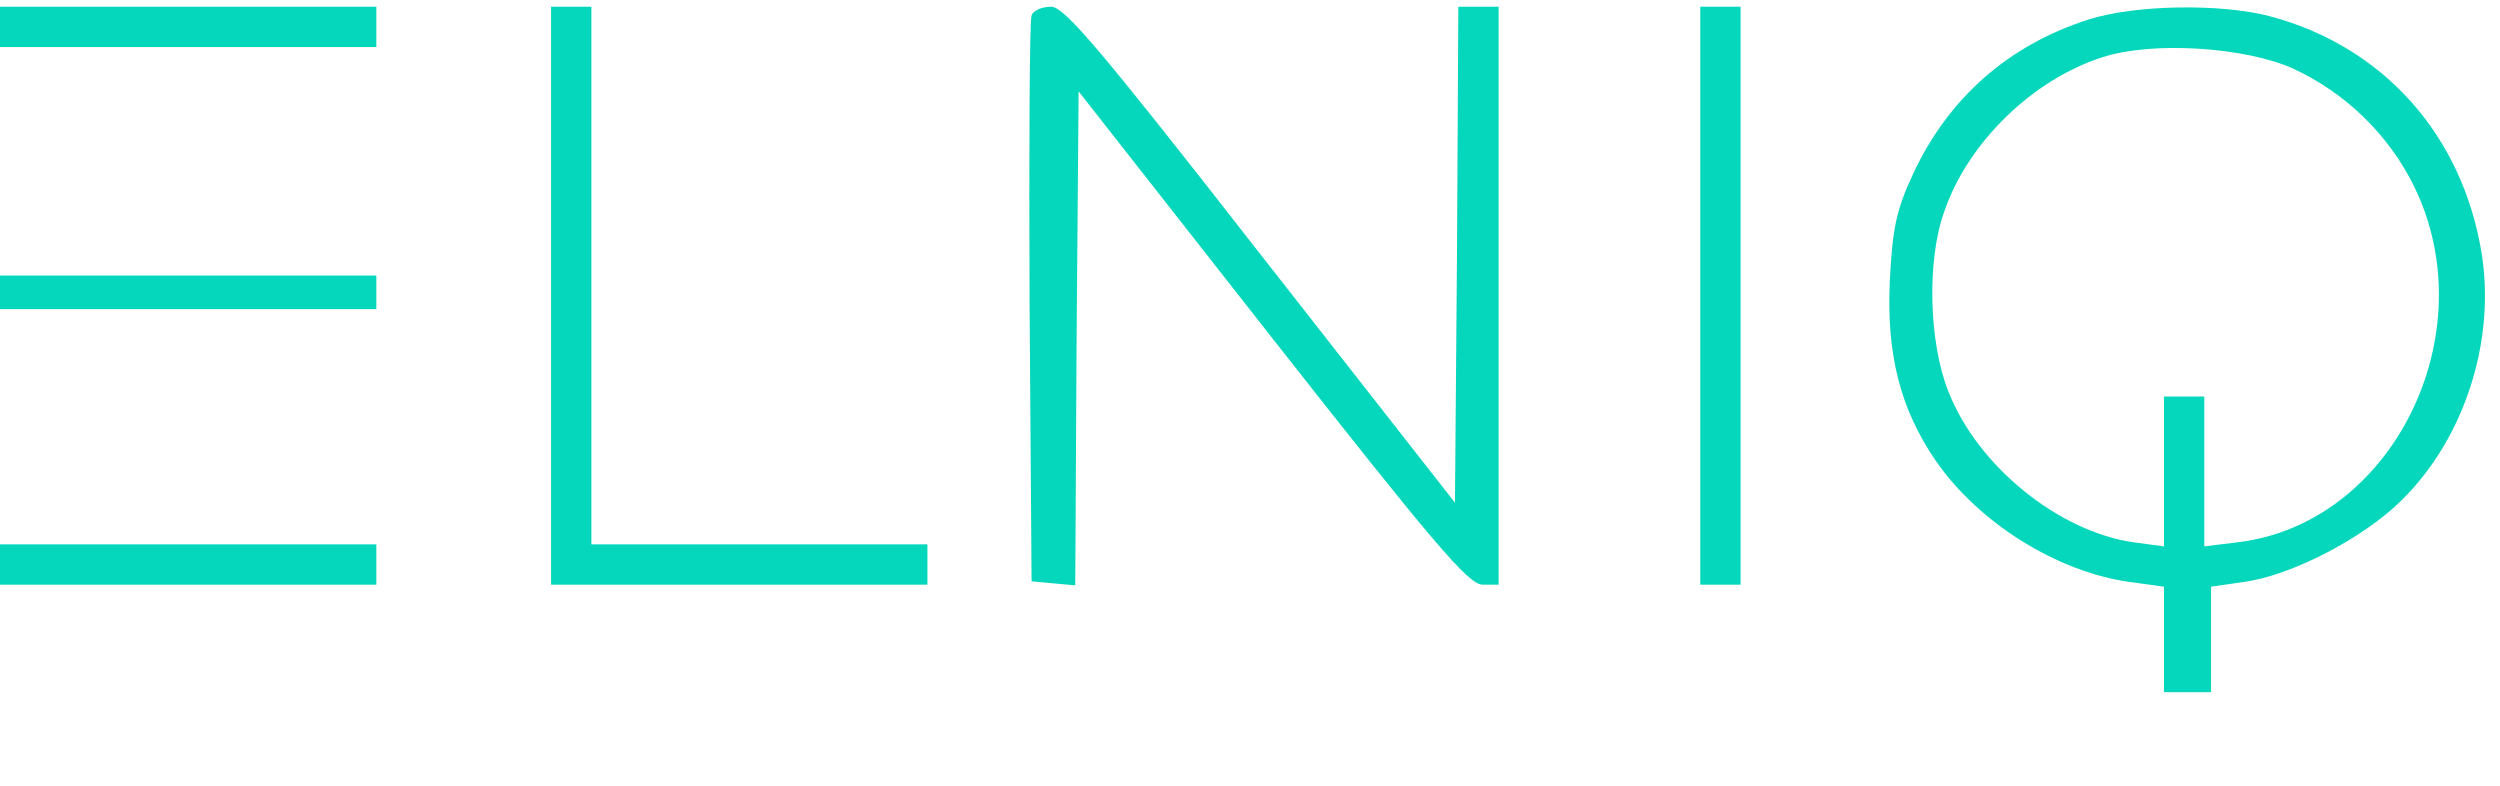
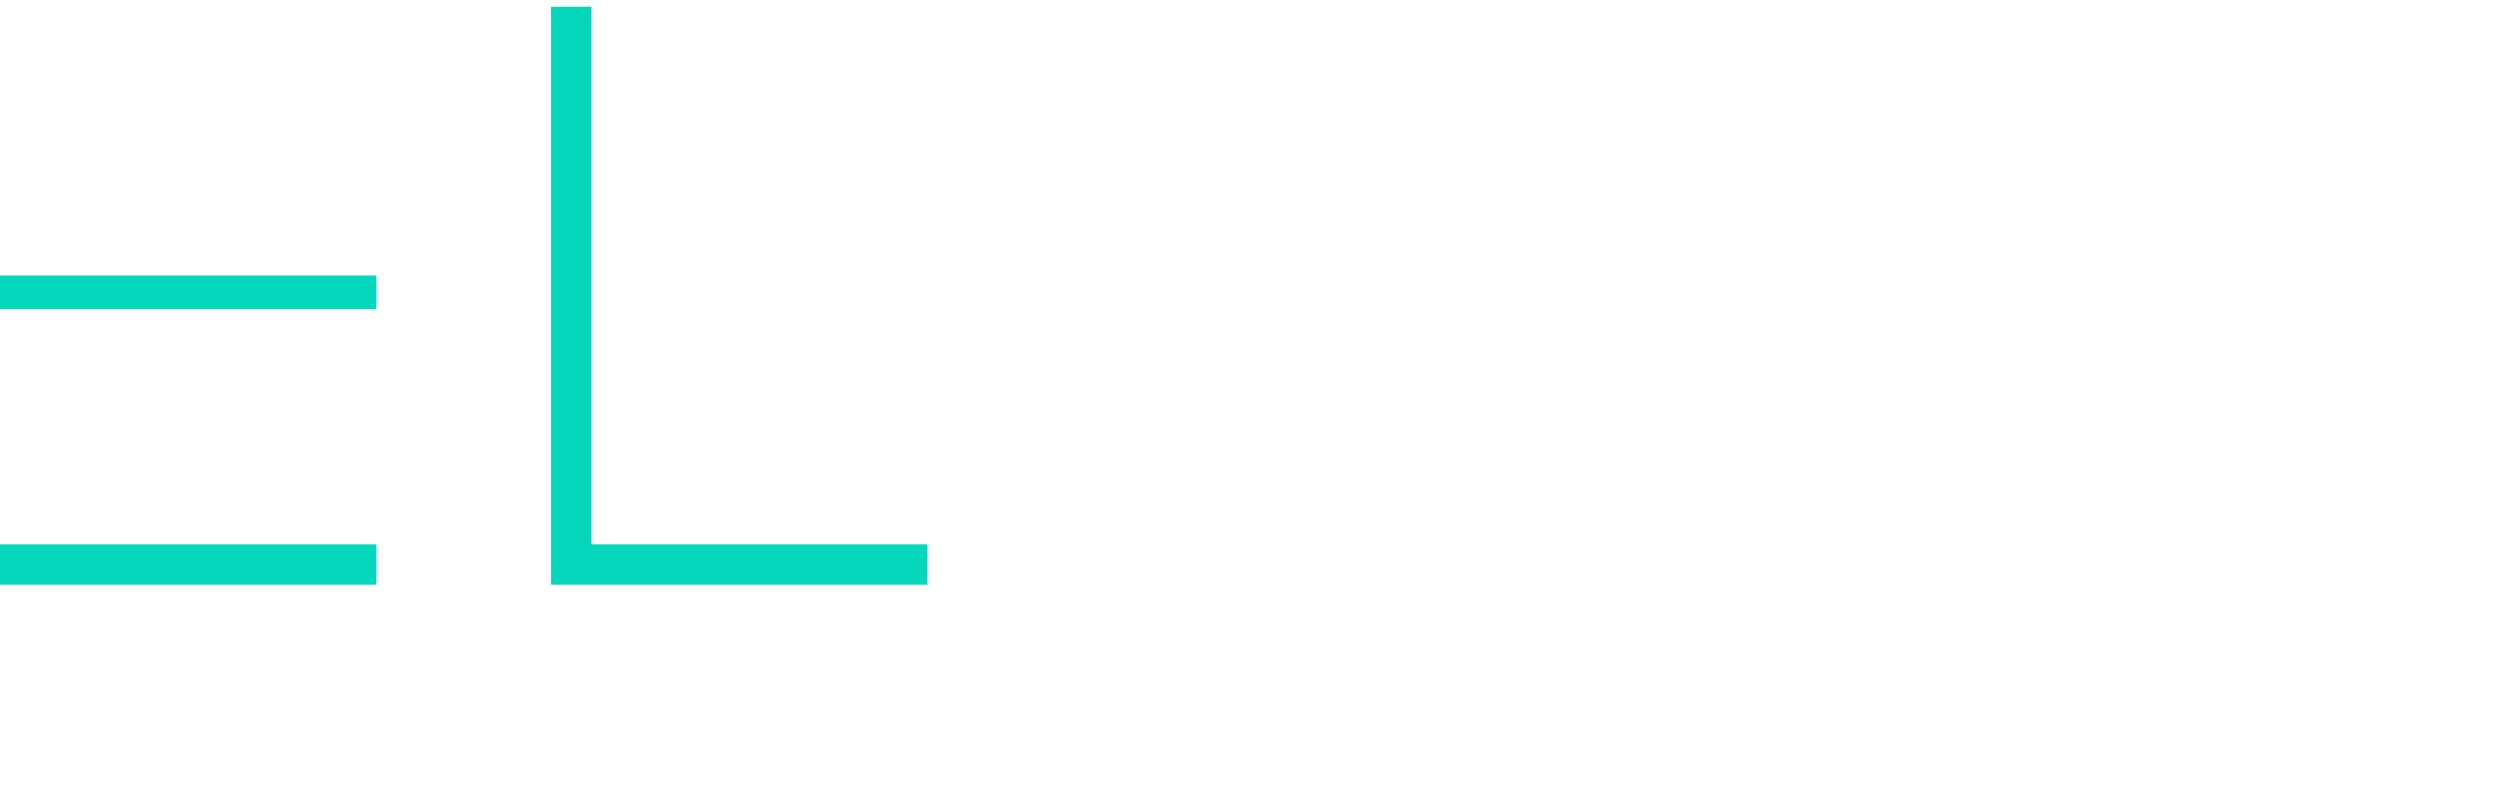
<svg xmlns="http://www.w3.org/2000/svg" version="1.0" width="372pt" height="117pt" viewBox="0 0 372 117" preserveAspectRatio="xMidYMid meet">
  <g transform="translate(0,117) scale(0.1,-0.1)" fill="#04d7bb" stroke="none">
-     <path d="M0 1130 l0 -30 280 0 280 0 0 30 0 30 -280 0 -280 0 0 -30z" />
    <path d="M820 730 l0 -430 280 0 280 0 0 30 0 30 -250 0 -250 0 0 400 0 400 -30 0 -30 0 0 -430z" />
-     <path d="M1535 1147 c-3 -6 -4 -199 -3 -427 l3 -415 32 -3 33 -3 2 368 3 367 288 -367 c239 -304 292 -367 313 -367 l24 0 0 430 0 430 -30 0 -30 0 -2 -369 -3 -369 -289 369 c-238 305 -292 369 -312 369 -14 0 -27 -6 -29 -13z" />
-     <path d="M2530 730 l0 -430 30 0 30 0 0 430 0 430 -30 0 -30 0 0 -430z" />
-     <path d="M3108 1141 c-119 -38 -208 -116 -261 -229 -25 -54 -31 -80 -35 -161 -5 -109 16 -190 68 -266 64 -93 181 -166 289 -181 l51 -7 0 -78 0 -79 35 0 35 0 0 79 0 78 48 7 c71 9 180 66 236 122 93 92 139 235 119 365 -28 177 -146 310 -316 355 -73 19 -200 17 -269 -5z m304 -73 c78 -36 142 -98 180 -175 108 -220 -32 -503 -263 -530 l-49 -6 0 112 0 111 -30 0 -30 0 0 -111 0 -112 -45 6 c-112 16 -233 114 -276 225 -29 73 -32 195 -6 267 35 103 132 197 236 230 74 24 212 15 283 -17z" />
    <path d="M0 735 l0 -25 280 0 280 0 0 25 0 25 -280 0 -280 0 0 -25z" />
    <path d="M0 330 l0 -30 280 0 280 0 0 30 0 30 -280 0 -280 0 0 -30z" />
  </g>
</svg>